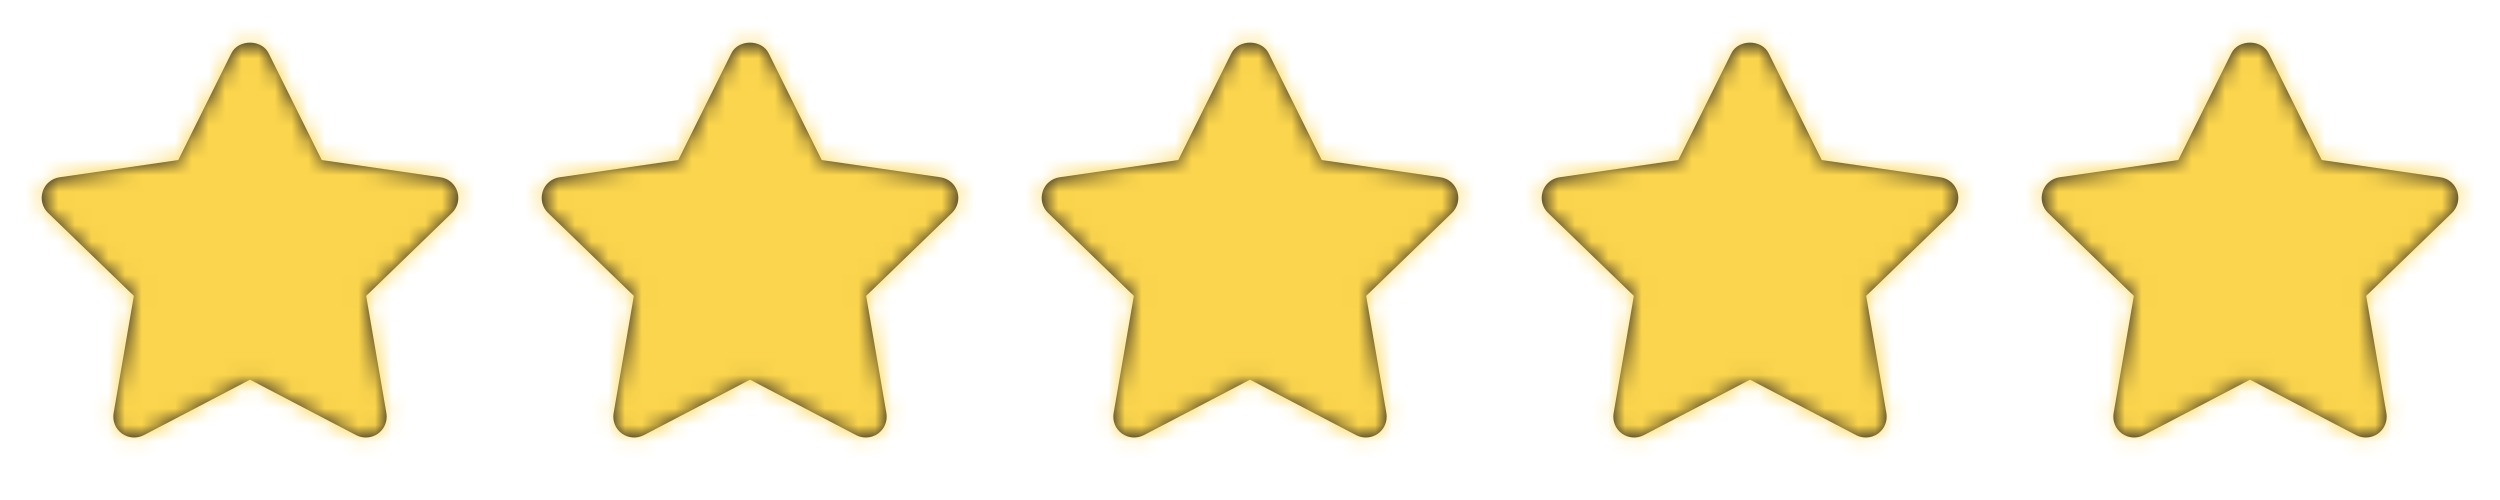
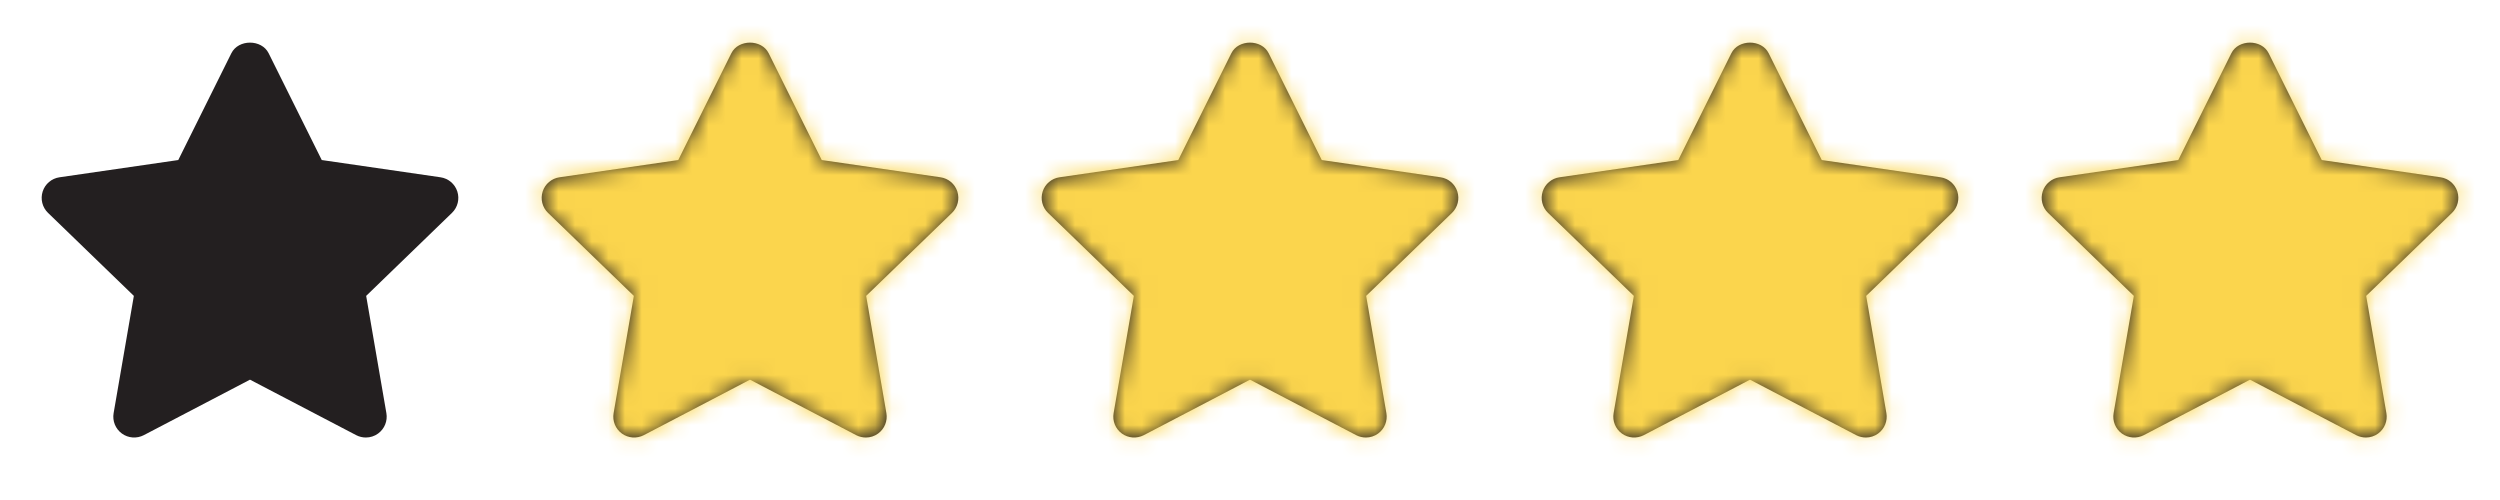
<svg xmlns="http://www.w3.org/2000/svg" width="150" height="30" viewBox="0 0 150 30" fill="none">
  <path fill-rule="evenodd" clip-rule="evenodd" d="M21.952 26.251C21.755 26.251 21.556 26.205 21.373 26.11L14.999 22.78L8.627 26.11C8.205 26.328 7.695 26.291 7.312 26.011C6.927 25.731 6.736 25.257 6.817 24.788L8.031 17.753L2.881 12.772C2.538 12.441 2.415 11.943 2.561 11.488C2.707 11.036 3.098 10.705 3.571 10.637L10.696 9.602L13.881 3.195C14.303 2.345 15.697 2.345 16.119 3.195L19.305 9.602L26.43 10.637C26.902 10.705 27.293 11.036 27.439 11.488C27.586 11.943 27.462 12.441 27.119 12.772L21.97 17.753L23.183 24.788C23.265 25.257 23.072 25.731 22.688 26.011C22.471 26.171 22.212 26.251 21.952 26.251" fill="#231F20" />
  <mask id="mask0_1334_3311" style="mask-type:luminance" maskUnits="userSpaceOnUse" x="2" y="2" width="26" height="25">
-     <path fill-rule="evenodd" clip-rule="evenodd" d="M21.952 26.251C21.755 26.251 21.556 26.205 21.373 26.11L14.999 22.78L8.627 26.11C8.205 26.328 7.695 26.291 7.312 26.011C6.927 25.731 6.736 25.257 6.817 24.788L8.031 17.753L2.881 12.772C2.538 12.441 2.415 11.943 2.561 11.488C2.707 11.036 3.098 10.705 3.571 10.637L10.696 9.602L13.881 3.195C14.303 2.345 15.697 2.345 16.119 3.195L19.305 9.602L26.43 10.637C26.902 10.705 27.293 11.036 27.439 11.488C27.586 11.943 27.462 12.441 27.119 12.772L21.97 17.753L23.183 24.788C23.265 25.257 23.072 25.731 22.688 26.011C22.471 26.171 22.212 26.251 21.952 26.251" fill="white" />
-   </mask>
+     </mask>
  <g mask="url(#mask0_1334_3311)">
    <rect width="30" height="30" fill="#FBD54D" />
  </g>
  <path fill-rule="evenodd" clip-rule="evenodd" d="M51.952 26.251C51.755 26.251 51.556 26.205 51.373 26.11L44.999 22.78L38.627 26.11C38.205 26.328 37.694 26.291 37.312 26.011C36.927 25.731 36.736 25.257 36.817 24.788L38.031 17.753L32.881 12.772C32.538 12.441 32.414 11.943 32.561 11.488C32.707 11.036 33.098 10.705 33.571 10.637L40.696 9.602L43.881 3.195C44.303 2.345 45.697 2.345 46.12 3.195L49.304 9.602L56.429 10.637C56.902 10.705 57.293 11.036 57.44 11.488C57.586 11.943 57.462 12.441 57.12 12.772L51.969 17.753L53.183 24.788C53.264 25.257 53.072 25.731 52.688 26.011C52.471 26.171 52.212 26.251 51.952 26.251" fill="#231F20" />
  <mask id="mask1_1334_3311" style="mask-type:luminance" maskUnits="userSpaceOnUse" x="32" y="2" width="26" height="25">
-     <path fill-rule="evenodd" clip-rule="evenodd" d="M51.952 26.251C51.755 26.251 51.556 26.205 51.373 26.11L44.999 22.78L38.627 26.11C38.205 26.328 37.694 26.291 37.312 26.011C36.927 25.731 36.736 25.257 36.817 24.788L38.031 17.753L32.881 12.772C32.538 12.441 32.414 11.943 32.561 11.488C32.707 11.036 33.098 10.705 33.571 10.637L40.696 9.602L43.881 3.195C44.303 2.345 45.697 2.345 46.12 3.195L49.304 9.602L56.429 10.637C56.902 10.705 57.293 11.036 57.44 11.488C57.586 11.943 57.462 12.441 57.12 12.772L51.969 17.753L53.183 24.788C53.264 25.257 53.072 25.731 52.688 26.011C52.471 26.171 52.212 26.251 51.952 26.251" fill="white" />
+     <path fill-rule="evenodd" clip-rule="evenodd" d="M51.952 26.251C51.755 26.251 51.556 26.205 51.373 26.11L44.999 22.78L38.627 26.11C38.205 26.328 37.694 26.291 37.312 26.011C36.927 25.731 36.736 25.257 36.817 24.788L38.031 17.753L32.881 12.772C32.538 12.441 32.414 11.943 32.561 11.488C32.707 11.036 33.098 10.705 33.571 10.637L40.696 9.602L43.881 3.195C44.303 2.345 45.697 2.345 46.12 3.195L49.304 9.602L56.429 10.637C56.902 10.705 57.293 11.036 57.44 11.488C57.586 11.943 57.462 12.441 57.12 12.772L51.969 17.753L53.183 24.788C52.471 26.171 52.212 26.251 51.952 26.251" fill="white" />
  </mask>
  <g mask="url(#mask1_1334_3311)">
    <rect x="30" width="30" height="30" fill="#FBD54D" />
  </g>
  <path fill-rule="evenodd" clip-rule="evenodd" d="M81.952 26.251C81.754 26.251 81.556 26.205 81.373 26.11L74.999 22.78L68.627 26.11C68.204 26.328 67.695 26.291 67.312 26.011C66.927 25.731 66.736 25.257 66.817 24.788L68.031 17.753L62.881 12.772C62.538 12.441 62.414 11.943 62.561 11.488C62.707 11.036 63.098 10.705 63.571 10.637L70.696 9.602L73.881 3.195C74.303 2.345 75.697 2.345 76.12 3.195L79.305 9.602L86.43 10.637C86.902 10.705 87.293 11.036 87.439 11.488C87.586 11.943 87.462 12.441 87.12 12.772L81.969 17.753L83.183 24.788C83.264 25.257 83.072 25.731 82.688 26.011C82.471 26.171 82.212 26.251 81.952 26.251" fill="#231F20" />
  <mask id="mask2_1334_3311" style="mask-type:luminance" maskUnits="userSpaceOnUse" x="62" y="2" width="26" height="25">
    <path fill-rule="evenodd" clip-rule="evenodd" d="M81.952 26.251C81.754 26.251 81.556 26.205 81.373 26.11L74.999 22.78L68.627 26.11C68.204 26.328 67.695 26.291 67.312 26.011C66.927 25.731 66.736 25.257 66.817 24.788L68.031 17.753L62.881 12.772C62.538 12.441 62.414 11.943 62.561 11.488C62.707 11.036 63.098 10.705 63.571 10.637L70.696 9.602L73.881 3.195C74.303 2.345 75.697 2.345 76.12 3.195L79.305 9.602L86.43 10.637C86.902 10.705 87.293 11.036 87.439 11.488C87.586 11.943 87.462 12.441 87.12 12.772L81.969 17.753L83.183 24.788C83.264 25.257 83.072 25.731 82.688 26.011C82.471 26.171 82.212 26.251 81.952 26.251" fill="white" />
  </mask>
  <g mask="url(#mask2_1334_3311)">
    <rect x="60" width="30" height="30" fill="#FBD54D" />
  </g>
  <path fill-rule="evenodd" clip-rule="evenodd" d="M111.952 26.251C111.755 26.251 111.556 26.205 111.373 26.11L105 22.78L98.627 26.11C98.204 26.328 97.695 26.291 97.312 26.011C96.927 25.731 96.736 25.257 96.817 24.788L98.031 17.753L92.881 12.772C92.538 12.441 92.415 11.943 92.561 11.488C92.707 11.036 93.098 10.705 93.571 10.637L100.696 9.602L103.881 3.195C104.303 2.345 105.697 2.345 106.12 3.195L109.305 9.602L116.43 10.637C116.902 10.705 117.293 11.036 117.44 11.488C117.586 11.943 117.462 12.441 117.12 12.772L111.97 17.753L113.183 24.788C113.265 25.257 113.072 25.731 112.688 26.011C112.471 26.171 112.212 26.251 111.952 26.251" fill="#231F20" />
  <mask id="mask3_1334_3311" style="mask-type:luminance" maskUnits="userSpaceOnUse" x="92" y="2" width="26" height="25">
    <path fill-rule="evenodd" clip-rule="evenodd" d="M111.952 26.251C111.755 26.251 111.556 26.205 111.373 26.11L105 22.78L98.627 26.11C98.204 26.328 97.695 26.291 97.312 26.011C96.927 25.731 96.736 25.257 96.817 24.788L98.031 17.753L92.881 12.772C92.538 12.441 92.415 11.943 92.561 11.488C92.707 11.036 93.098 10.705 93.571 10.637L100.696 9.602L103.881 3.195C104.303 2.345 105.697 2.345 106.12 3.195L109.305 9.602L116.43 10.637C116.902 10.705 117.293 11.036 117.44 11.488C117.586 11.943 117.462 12.441 117.12 12.772L111.97 17.753L113.183 24.788C113.265 25.257 113.072 25.731 112.688 26.011C112.471 26.171 112.212 26.251 111.952 26.251" fill="white" />
  </mask>
  <g mask="url(#mask3_1334_3311)">
    <rect x="90" width="30" height="30" fill="#FBD54D" />
  </g>
  <path fill-rule="evenodd" clip-rule="evenodd" d="M141.952 26.251C141.755 26.251 141.556 26.205 141.373 26.11L135 22.78L128.627 26.11C128.205 26.328 127.695 26.291 127.312 26.011C126.927 25.731 126.736 25.257 126.817 24.788L128.031 17.753L122.881 12.772C122.538 12.441 122.415 11.943 122.561 11.488C122.707 11.036 123.098 10.705 123.571 10.637L130.696 9.602L133.881 3.195C134.303 2.345 135.697 2.345 136.12 3.195L139.305 9.602L146.43 10.637C146.902 10.705 147.293 11.036 147.44 11.488C147.586 11.943 147.462 12.441 147.12 12.772L141.97 17.753L143.183 24.788C143.265 25.257 143.072 25.731 142.688 26.011C142.471 26.171 142.212 26.251 141.952 26.251" fill="#231F20" />
  <mask id="mask4_1334_3311" style="mask-type:luminance" maskUnits="userSpaceOnUse" x="122" y="2" width="26" height="25">
    <path fill-rule="evenodd" clip-rule="evenodd" d="M141.952 26.251C141.755 26.251 141.556 26.205 141.373 26.11L135 22.78L128.627 26.11C128.205 26.328 127.695 26.291 127.312 26.011C126.927 25.731 126.736 25.257 126.817 24.788L128.031 17.753L122.881 12.772C122.538 12.441 122.415 11.943 122.561 11.488C122.707 11.036 123.098 10.705 123.571 10.637L130.696 9.602L133.881 3.195C134.303 2.345 135.697 2.345 136.12 3.195L139.305 9.602L146.43 10.637C146.902 10.705 147.293 11.036 147.44 11.488C147.586 11.943 147.462 12.441 147.12 12.772L141.97 17.753L143.183 24.788C143.265 25.257 143.072 25.731 142.688 26.011C142.471 26.171 142.212 26.251 141.952 26.251" fill="white" />
  </mask>
  <g mask="url(#mask4_1334_3311)">
    <rect x="120" width="30" height="30" fill="#FBD54D" />
  </g>
</svg>